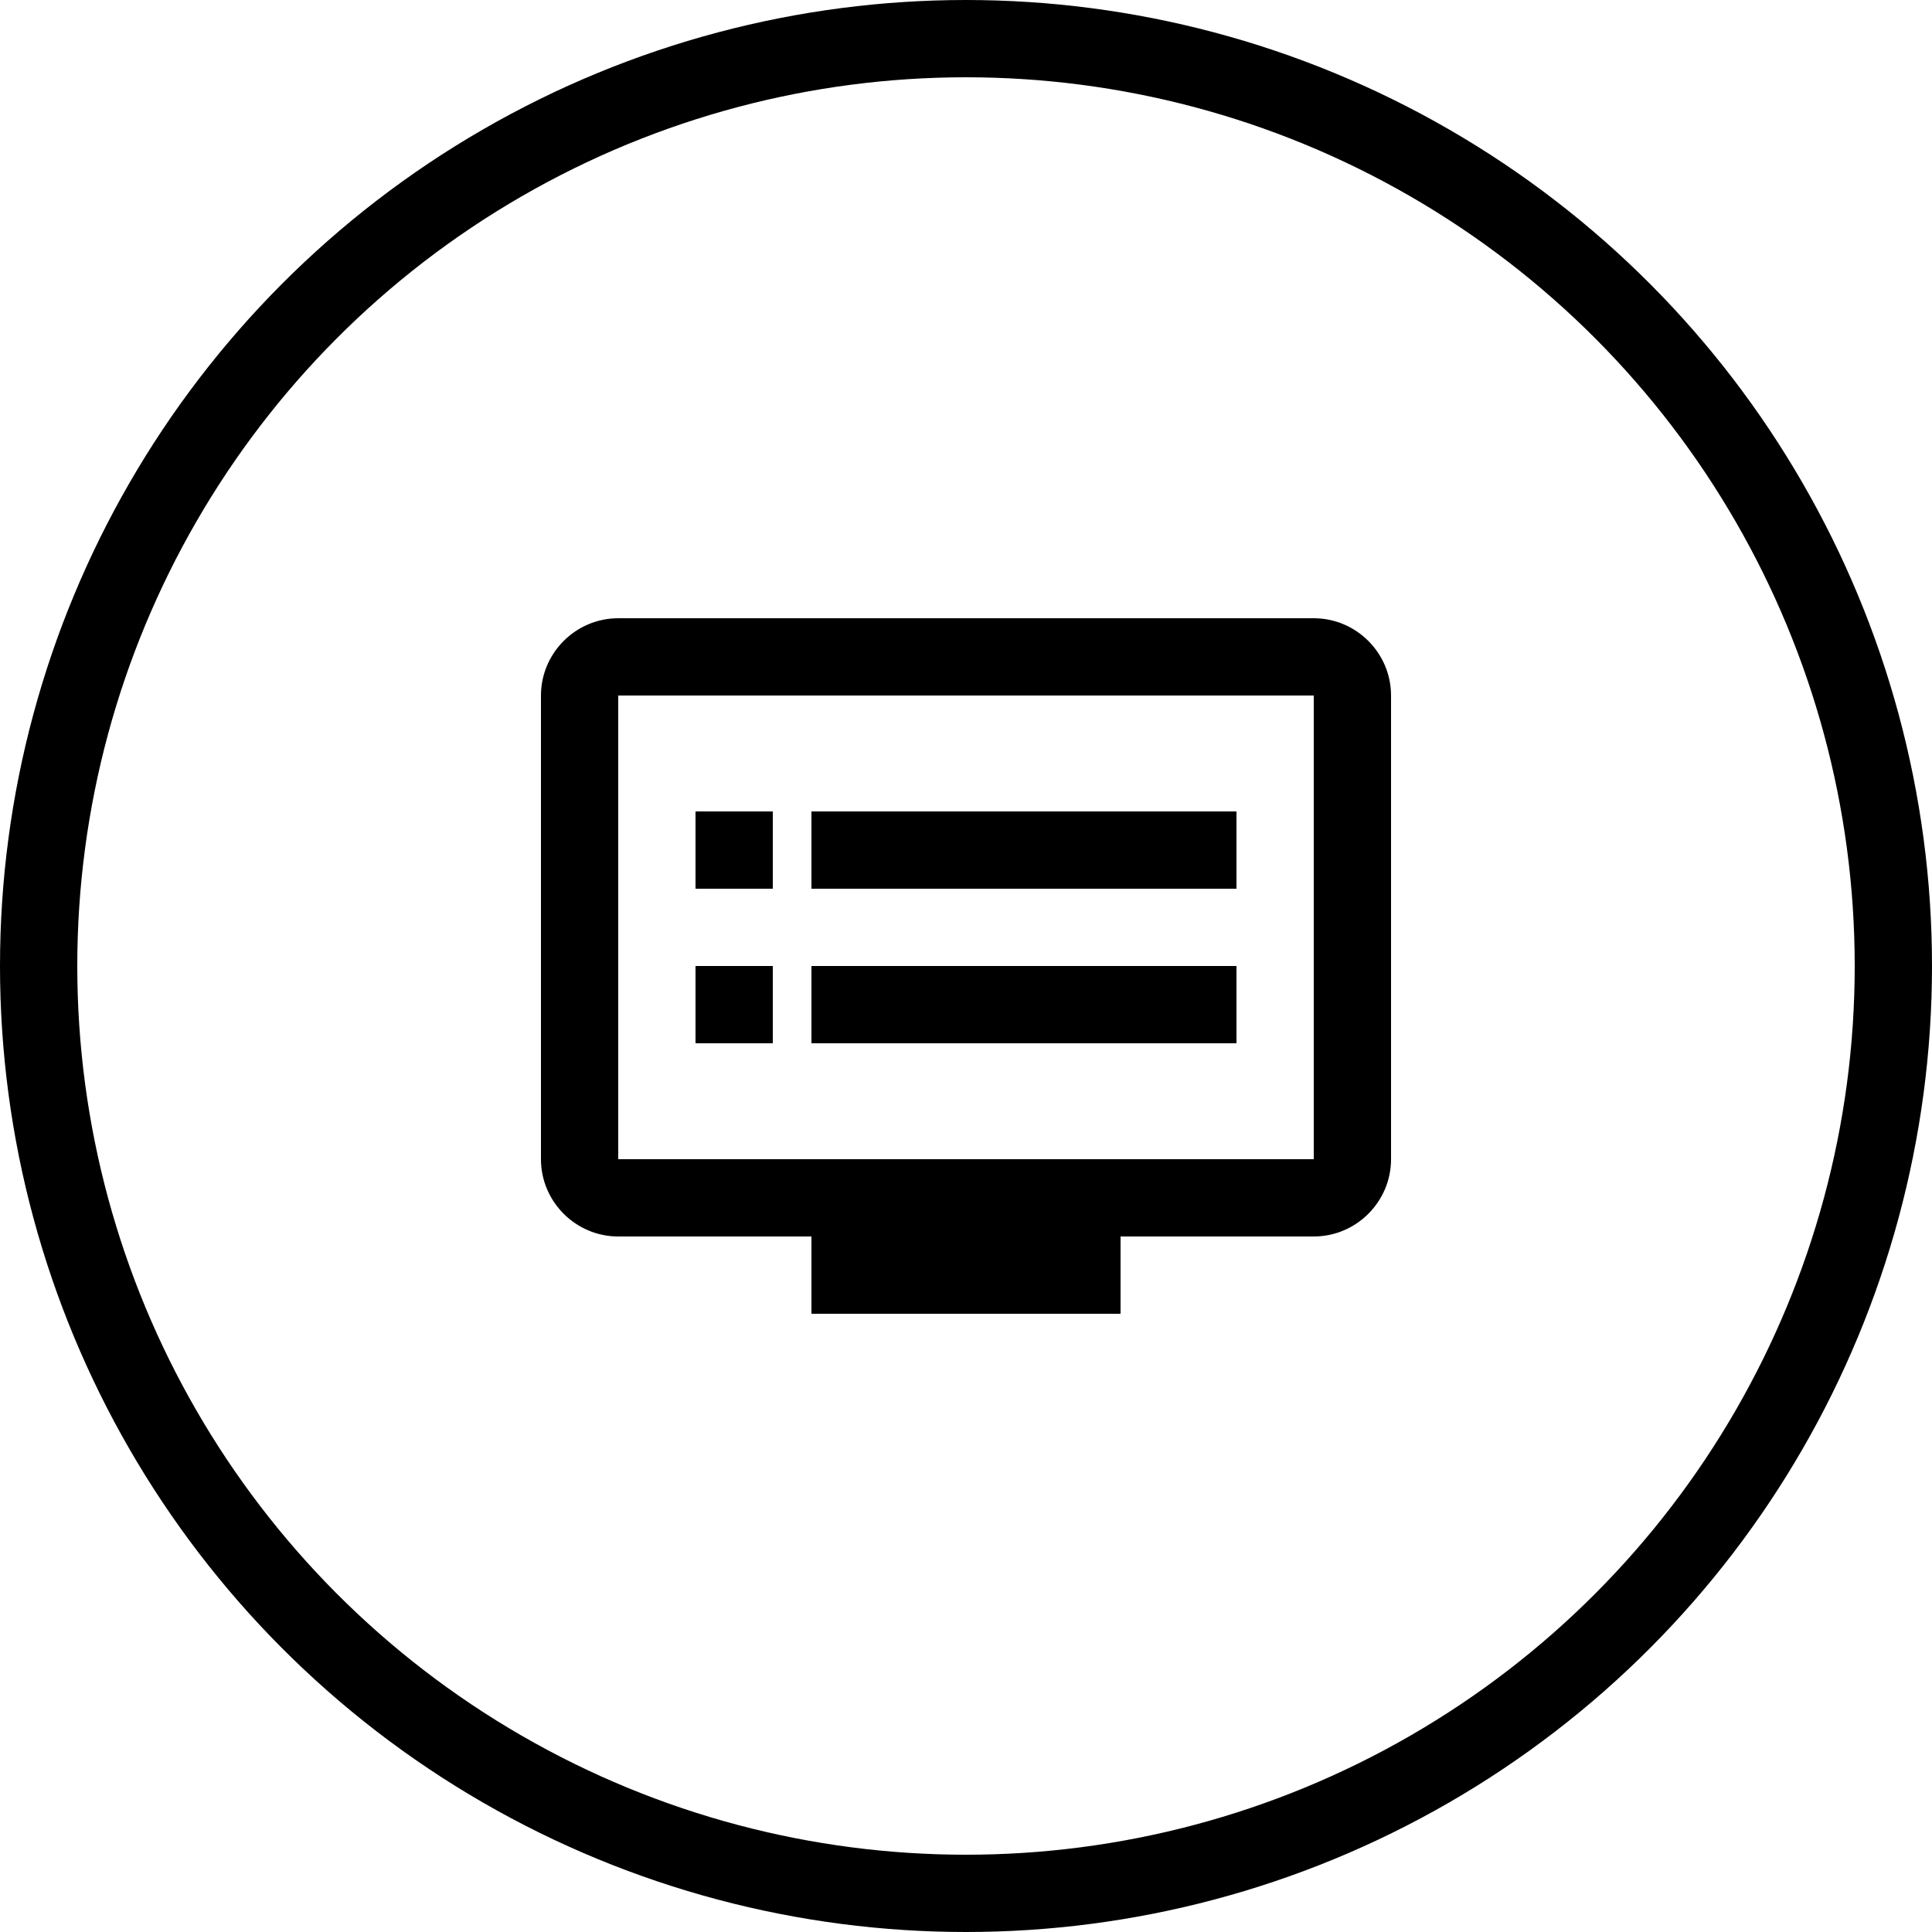
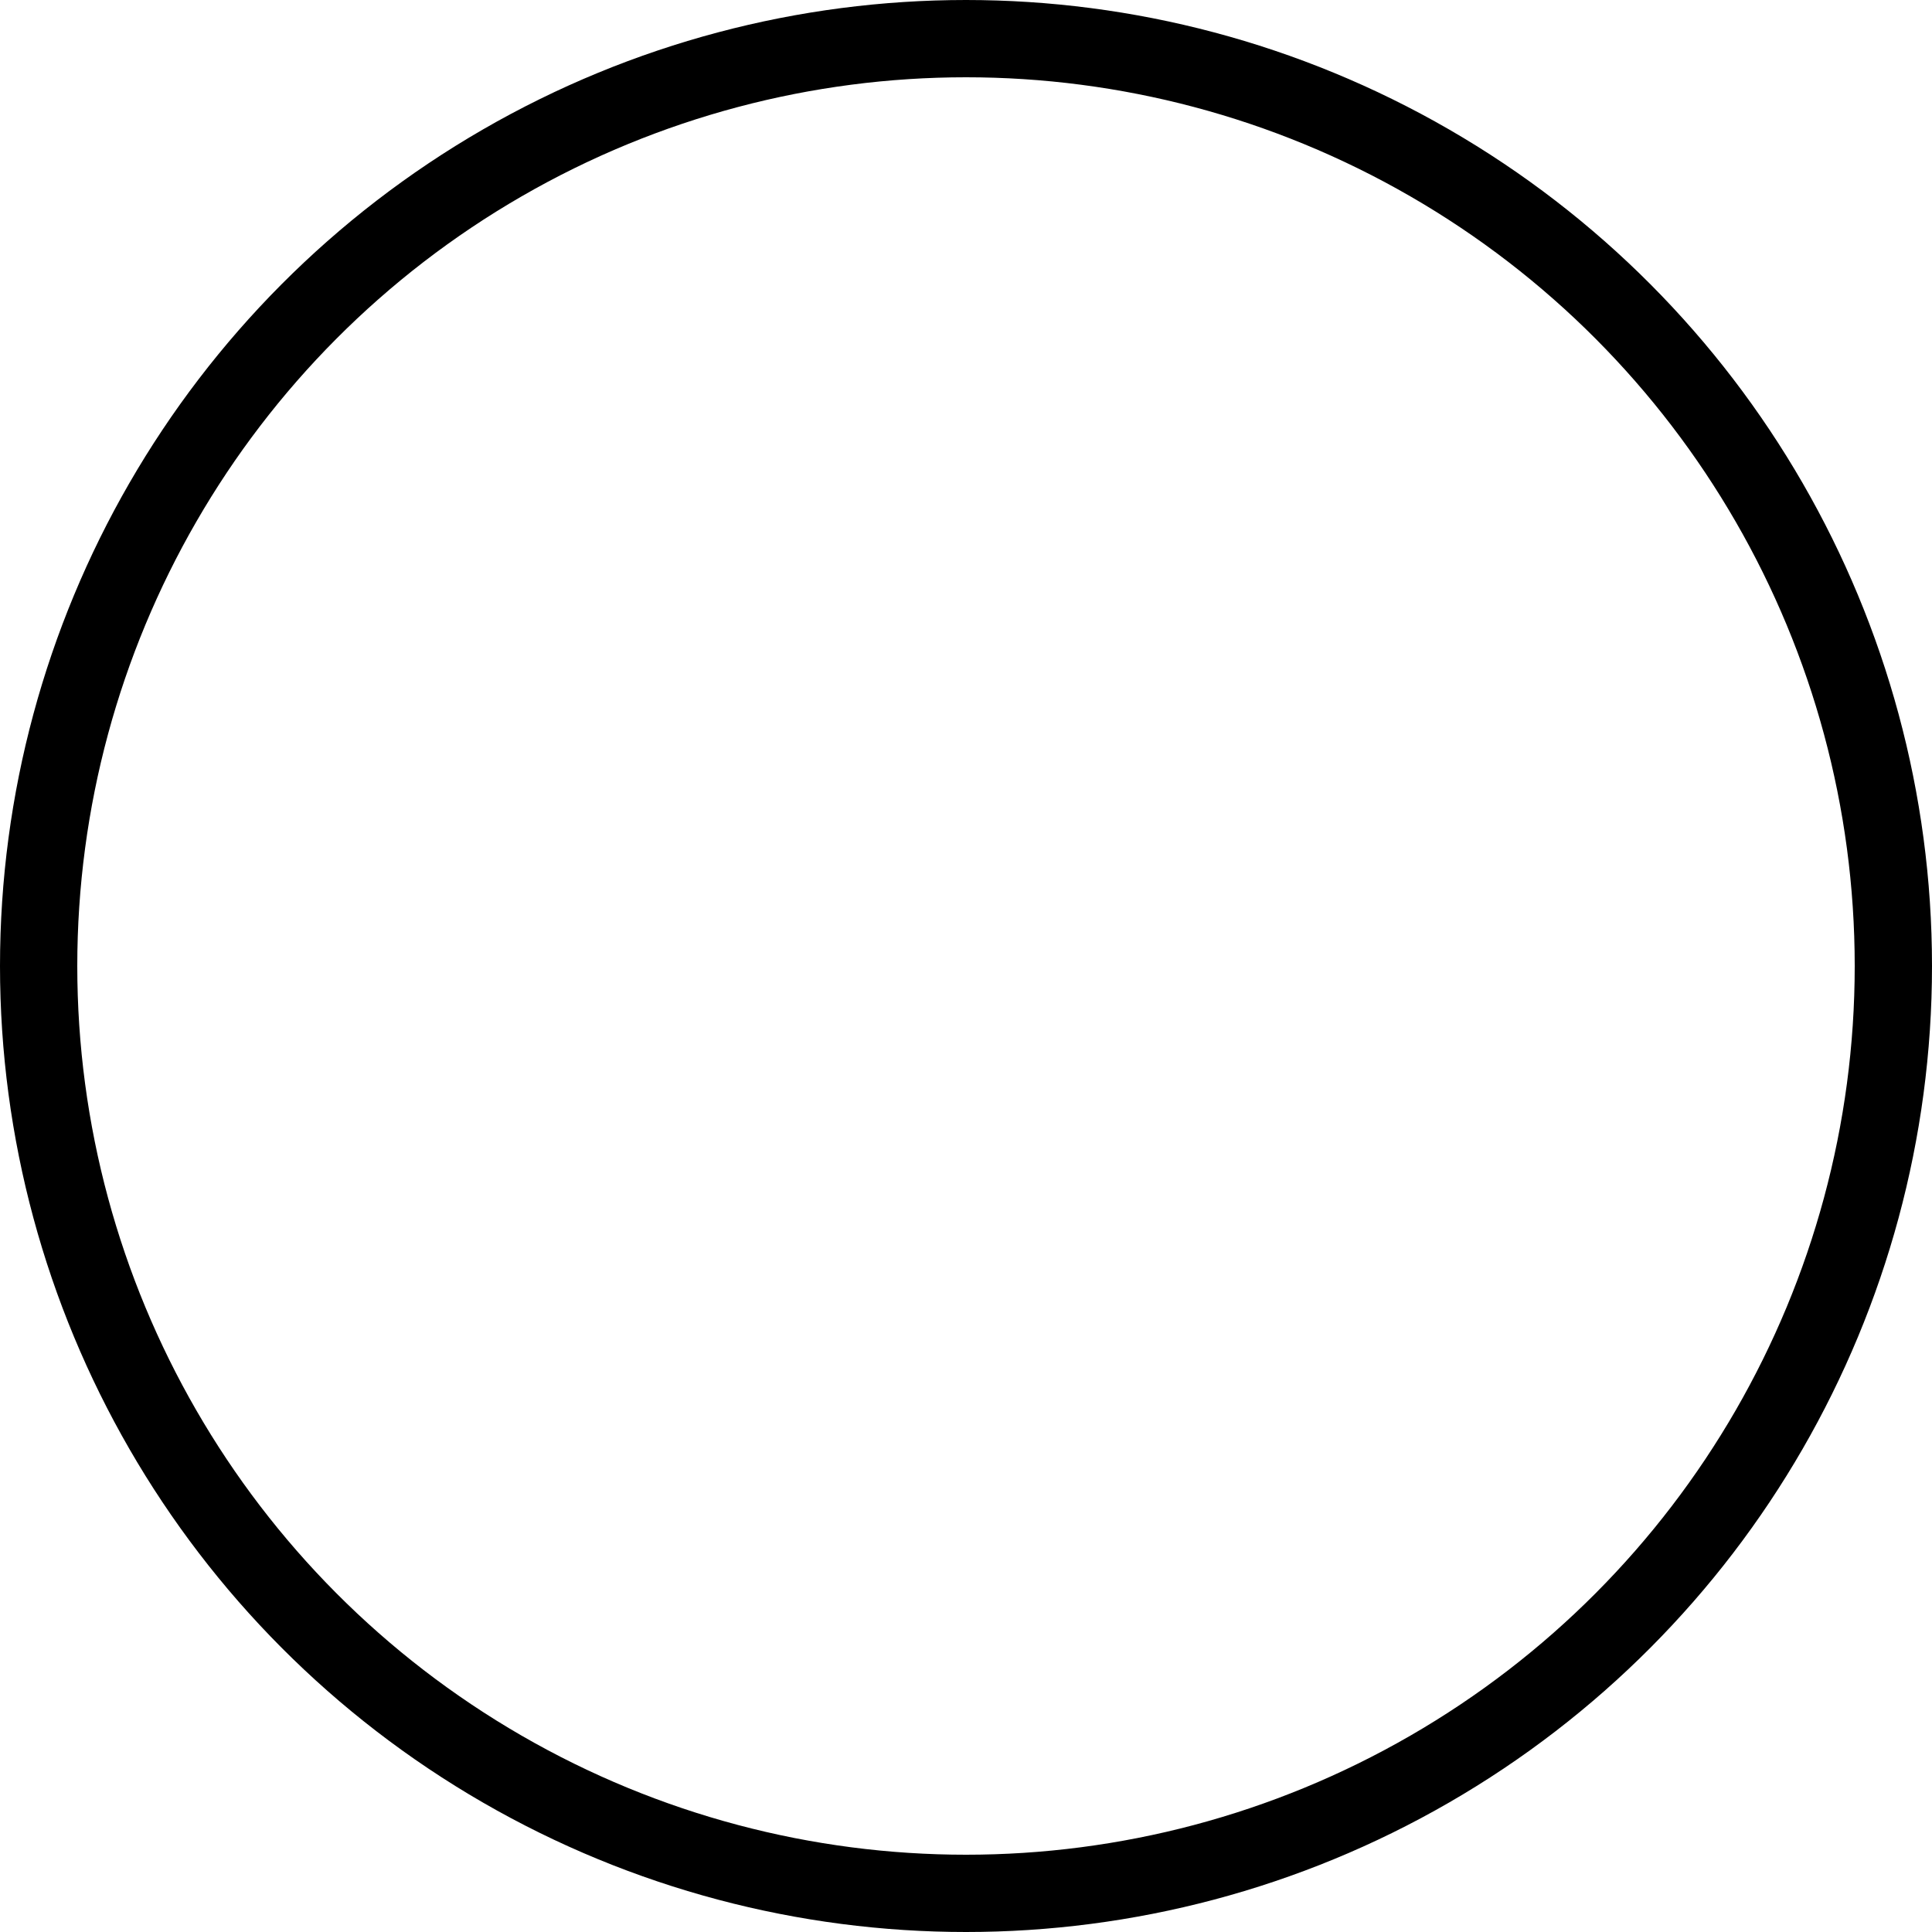
<svg xmlns="http://www.w3.org/2000/svg" width="50" height="50" viewBox="0 0 50 50" fill="none">
  <circle cx="25" cy="25" r="24" stroke="black" stroke-width="2" />
-   <path fill-rule="evenodd" clip-rule="evenodd" d="M16 16H34C35.1 16 36 16.9 36 18V30C36 31.1 35.1 32 34 32H29V34H21V32H16C14.9 32 14 31.1 14 30V18C14 16.9 14.9 16 16 16ZM16 30H34V18H16V30ZM32 21H21V23H32V21ZM21 25H32V27H21V25ZM20 21H18V23H20V21ZM18 25H20V27H18V25Z" fill="black" />
</svg>